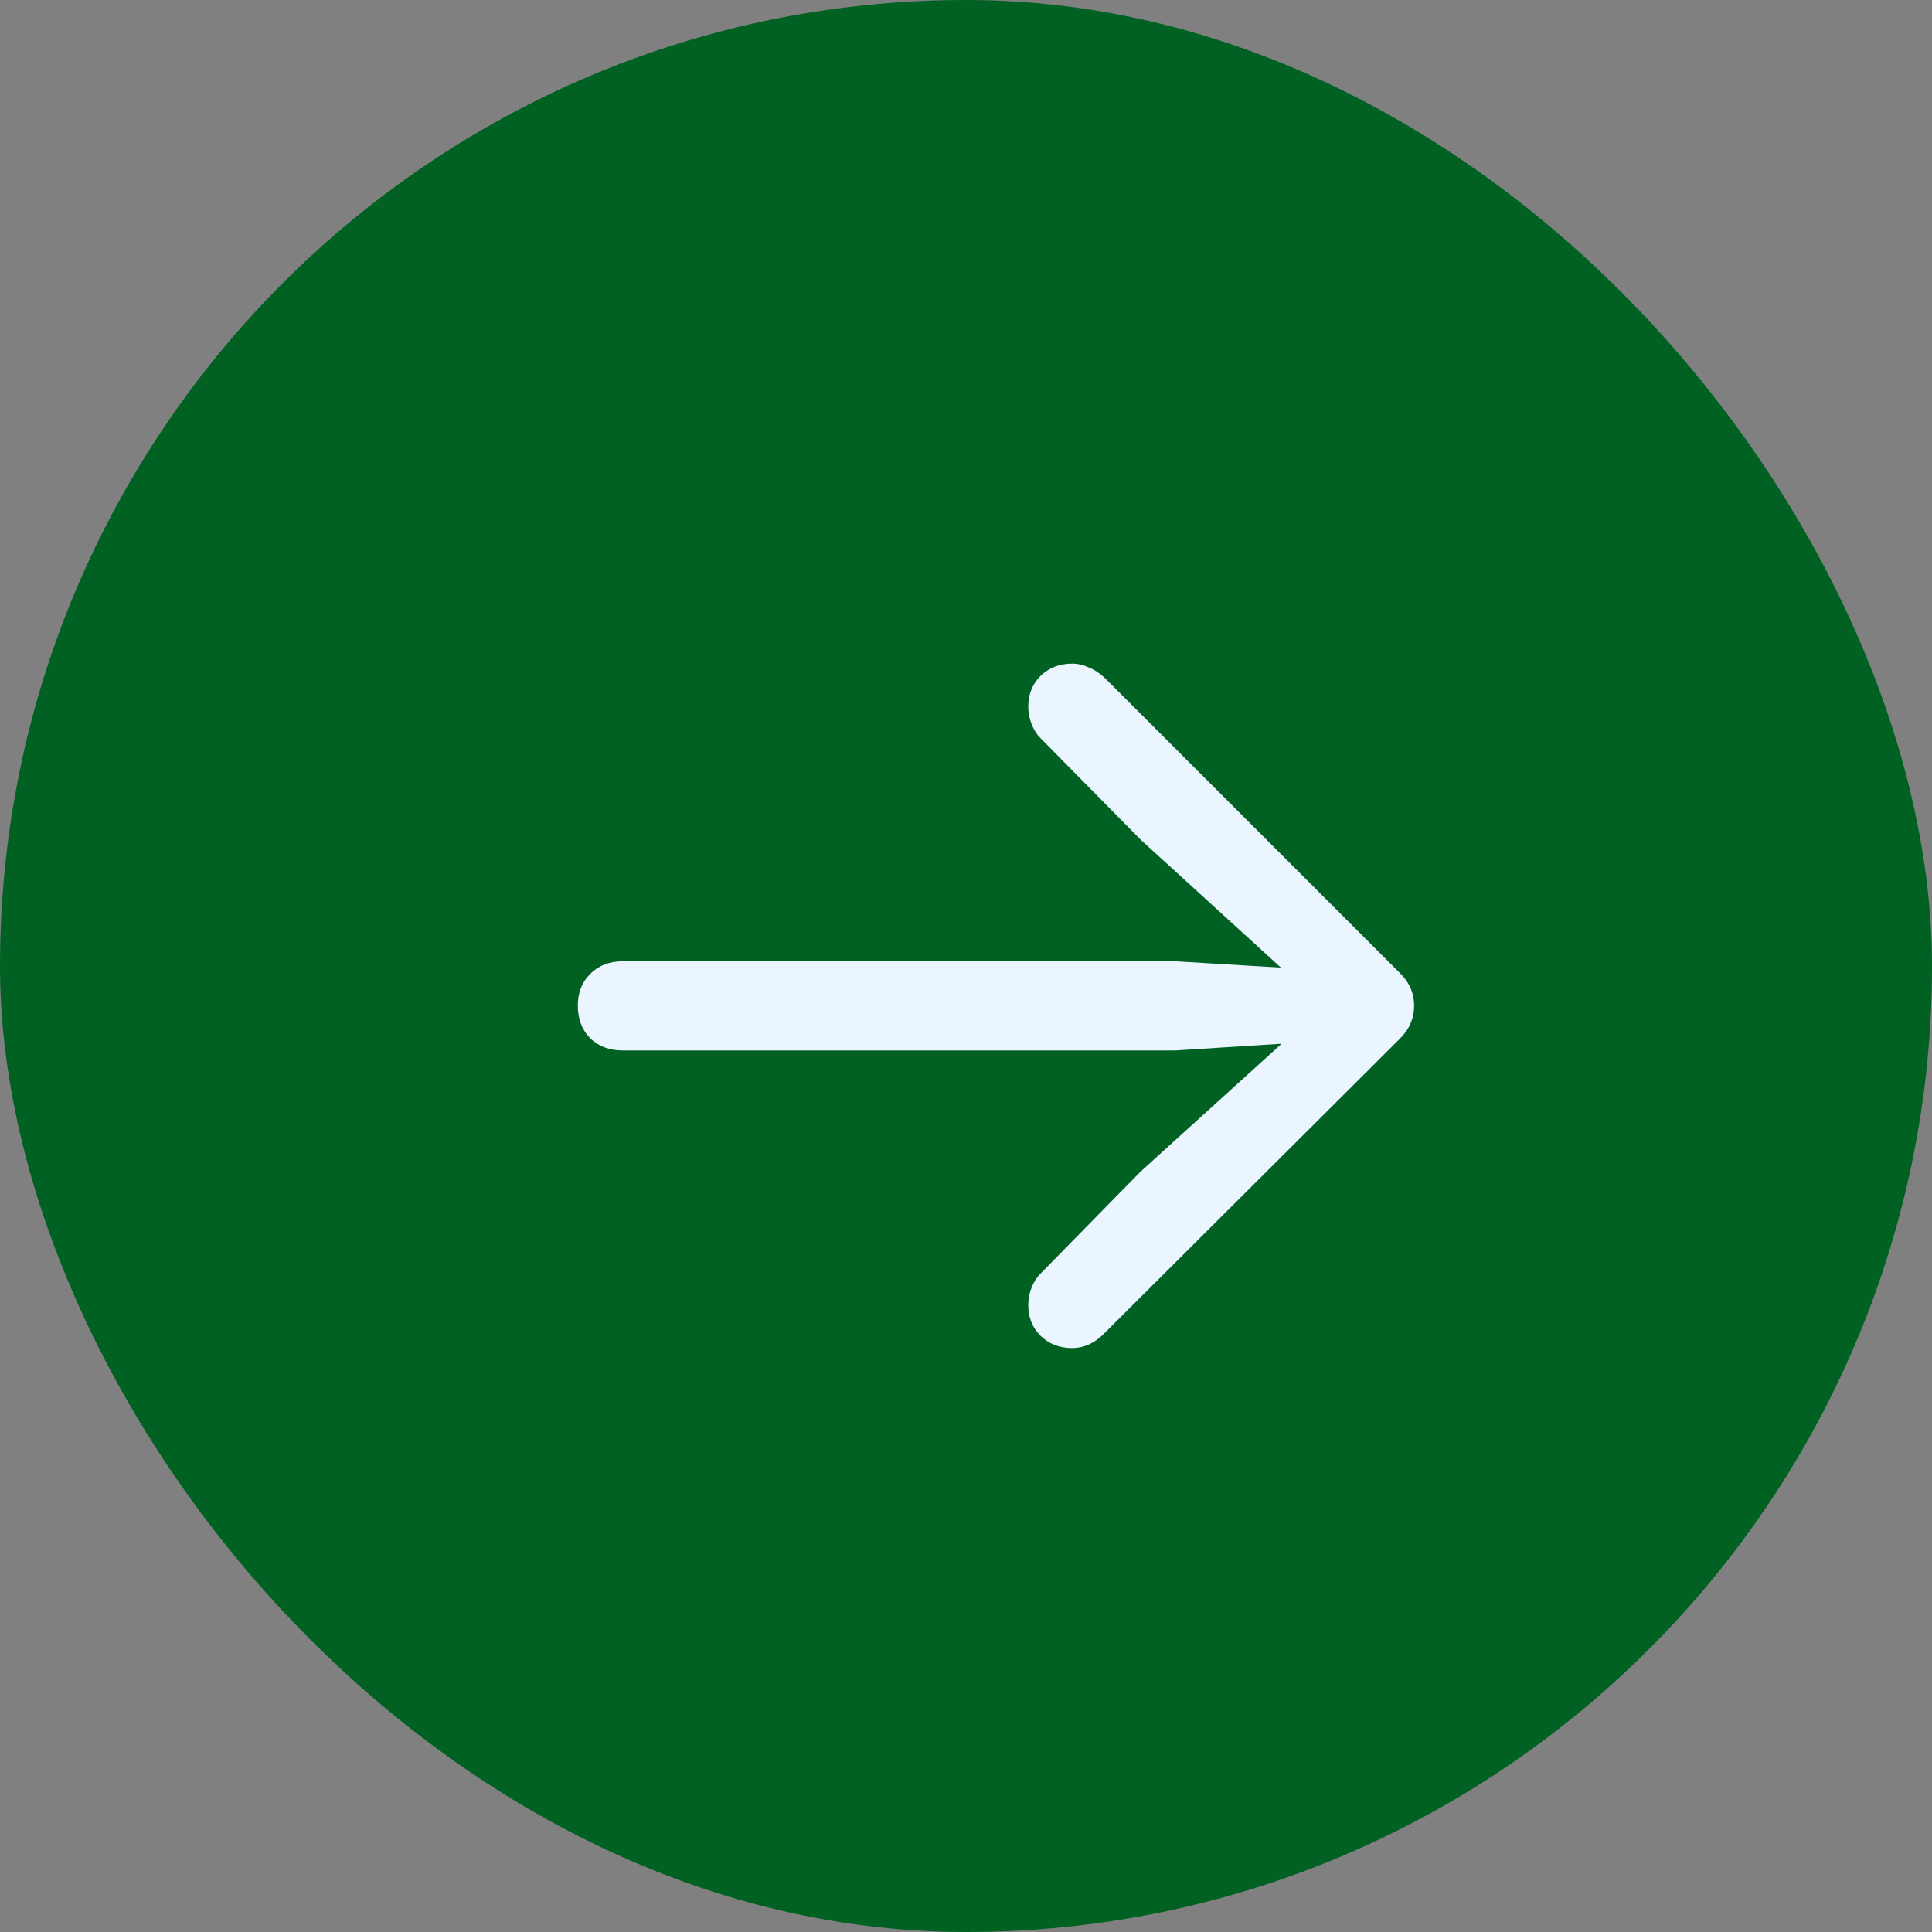
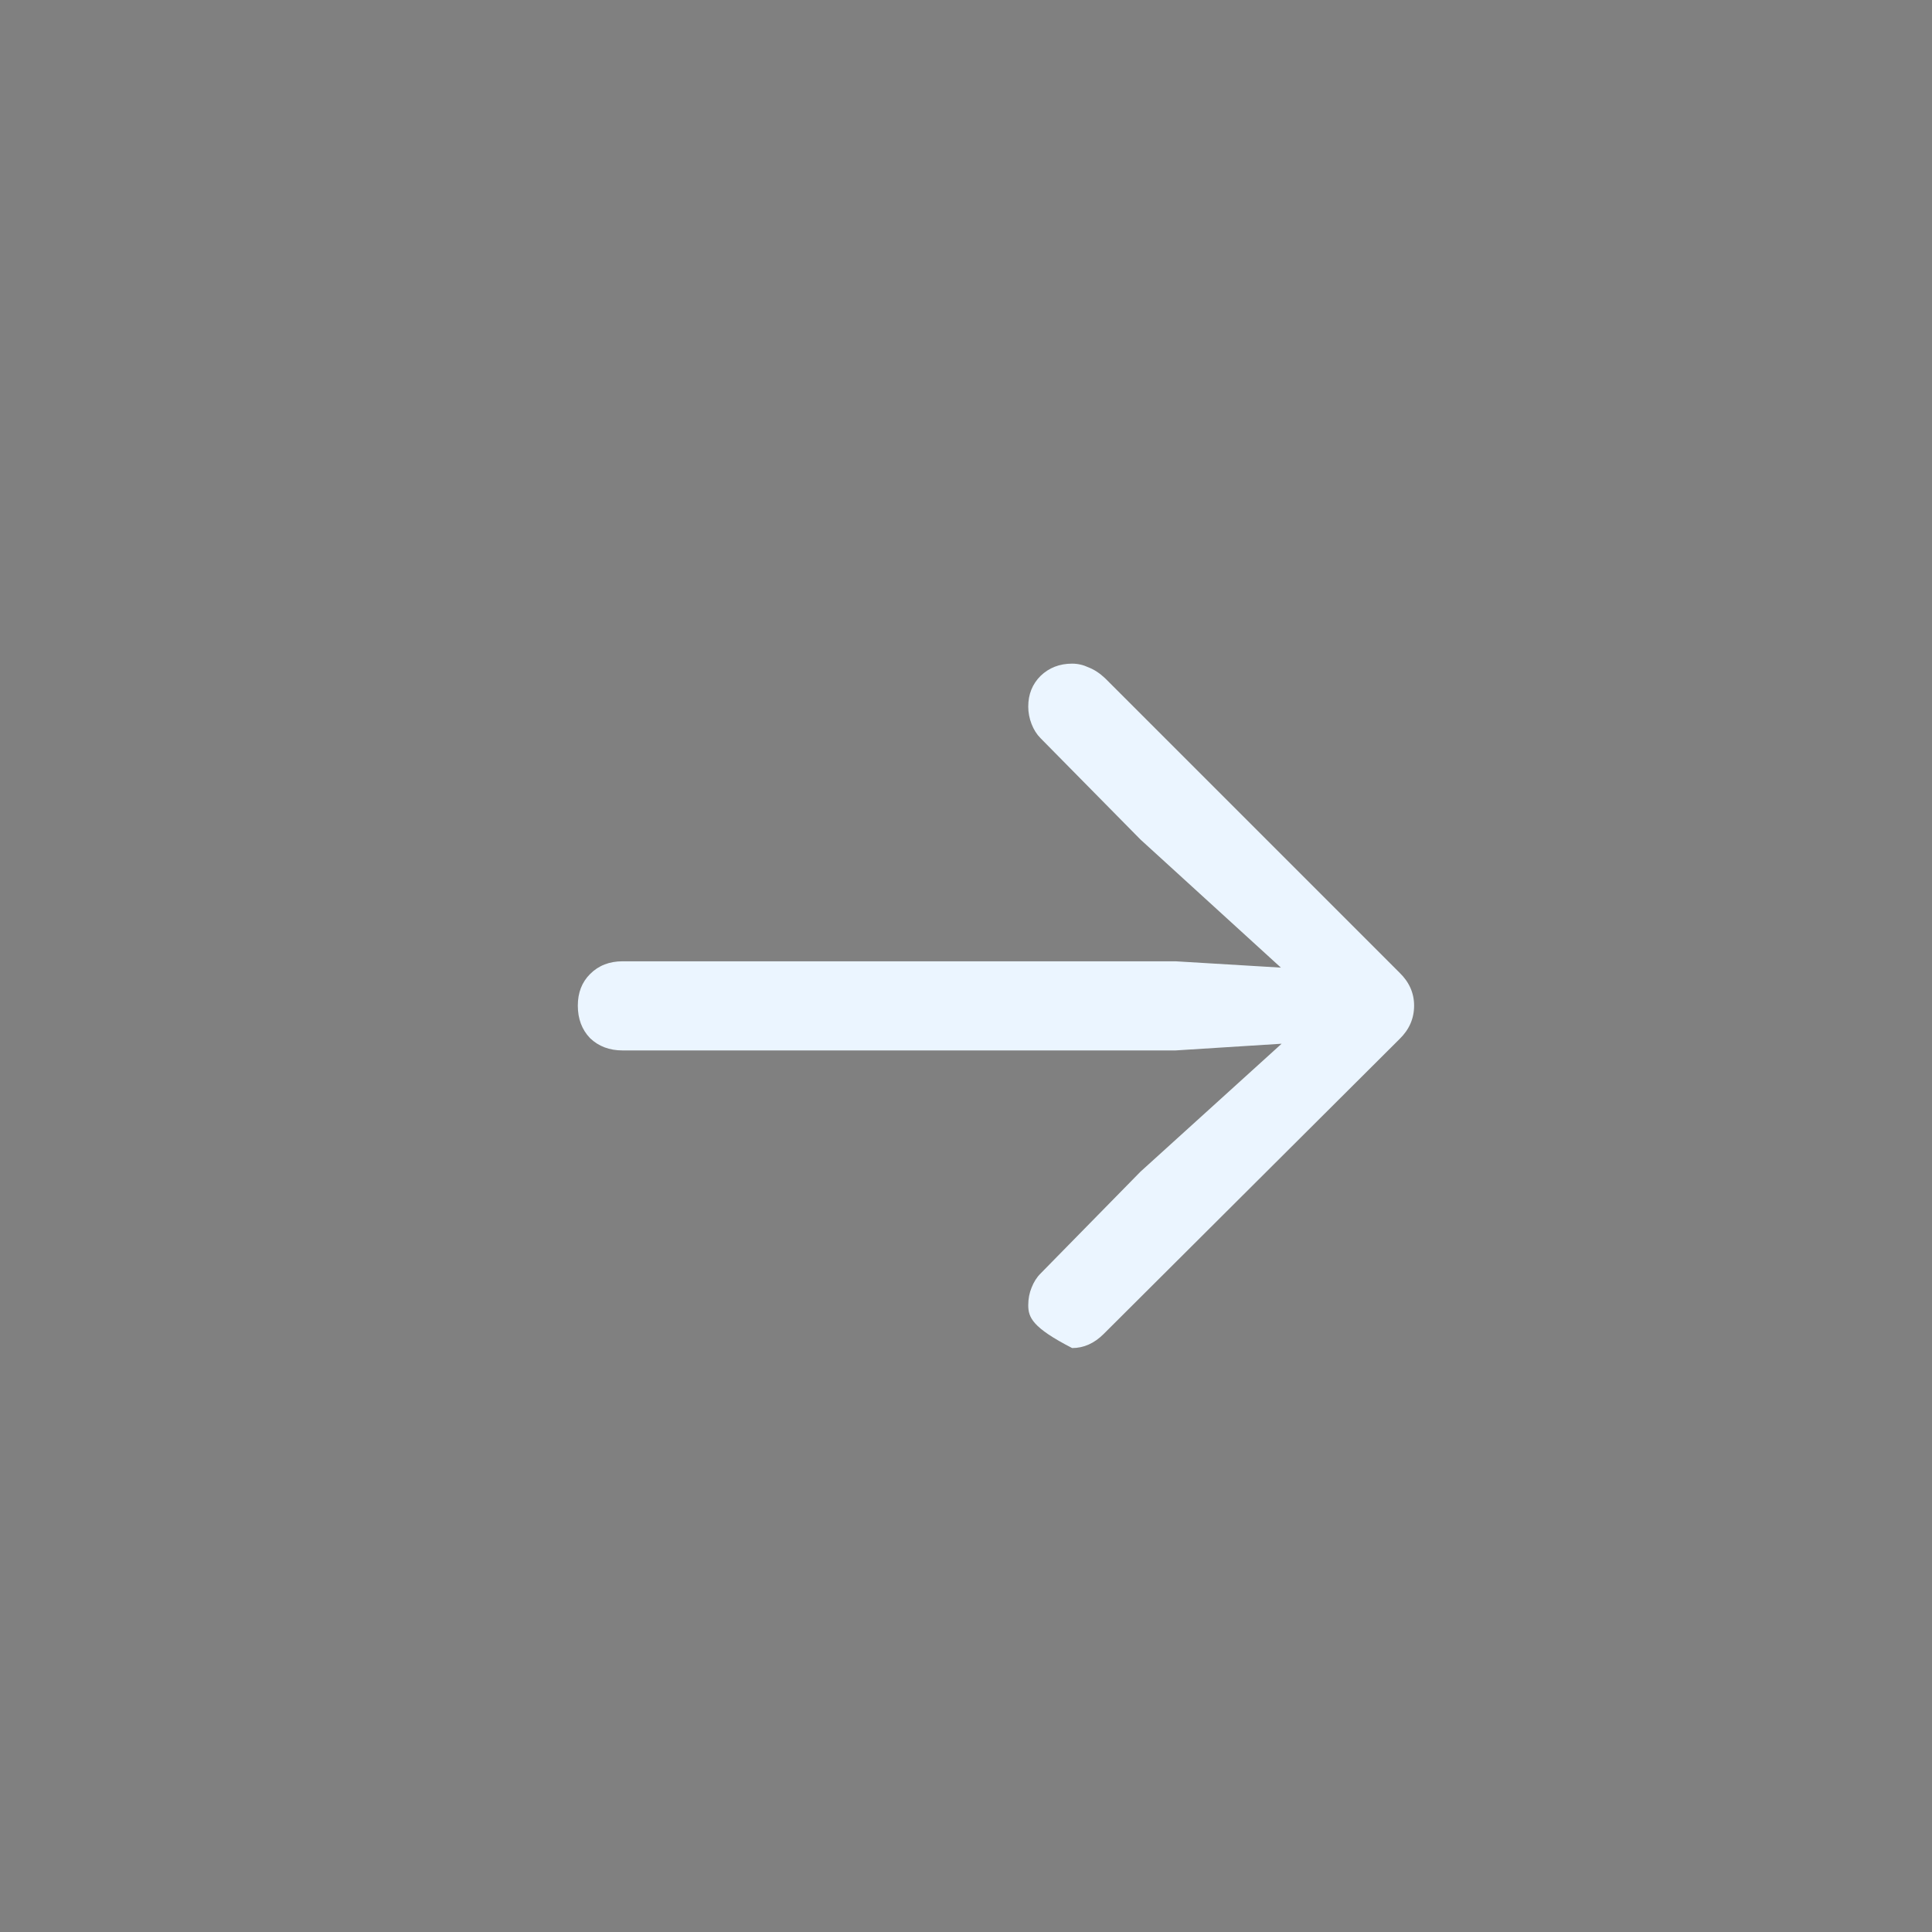
<svg xmlns="http://www.w3.org/2000/svg" width="64" height="64" viewBox="0 0 64 64" fill="none">
  <rect x="0" y="0" width="64" height="64" fill="#808080" stroke="none" />
-   <rect width="64" height="64" rx="32" fill="#006123" />
-   <path d="M46.844 33.312C46.844 33.74 46.682 34.109 46.359 34.422L36.562 44.188C36.25 44.5 35.901 44.656 35.516 44.656C35.099 44.656 34.75 44.521 34.469 44.25C34.198 43.979 34.062 43.641 34.062 43.234C34.062 43.026 34.099 42.833 34.172 42.656C34.245 42.469 34.344 42.312 34.469 42.188L37.781 38.812L43.469 33.656L43.891 34.484L38.938 34.797H20.625C20.188 34.797 19.828 34.661 19.547 34.391C19.276 34.109 19.141 33.75 19.141 33.312C19.141 32.885 19.276 32.536 19.547 32.266C19.828 31.984 20.188 31.844 20.625 31.844H38.938L43.891 32.141L43.469 33L37.781 27.812L34.469 24.453C34.344 24.328 34.245 24.172 34.172 23.984C34.099 23.797 34.062 23.604 34.062 23.406C34.062 23 34.198 22.662 34.469 22.391C34.75 22.12 35.099 21.984 35.516 21.984C35.703 21.984 35.885 22.026 36.062 22.109C36.25 22.182 36.432 22.302 36.609 22.469L46.359 32.219C46.682 32.531 46.844 32.896 46.844 33.312Z" fill="#EBF5FF" />
+   <path d="M46.844 33.312C46.844 33.74 46.682 34.109 46.359 34.422L36.562 44.188C36.25 44.5 35.901 44.656 35.516 44.656C34.198 43.979 34.062 43.641 34.062 43.234C34.062 43.026 34.099 42.833 34.172 42.656C34.245 42.469 34.344 42.312 34.469 42.188L37.781 38.812L43.469 33.656L43.891 34.484L38.938 34.797H20.625C20.188 34.797 19.828 34.661 19.547 34.391C19.276 34.109 19.141 33.75 19.141 33.312C19.141 32.885 19.276 32.536 19.547 32.266C19.828 31.984 20.188 31.844 20.625 31.844H38.938L43.891 32.141L43.469 33L37.781 27.812L34.469 24.453C34.344 24.328 34.245 24.172 34.172 23.984C34.099 23.797 34.062 23.604 34.062 23.406C34.062 23 34.198 22.662 34.469 22.391C34.75 22.12 35.099 21.984 35.516 21.984C35.703 21.984 35.885 22.026 36.062 22.109C36.25 22.182 36.432 22.302 36.609 22.469L46.359 32.219C46.682 32.531 46.844 32.896 46.844 33.312Z" fill="#EBF5FF" />
</svg>